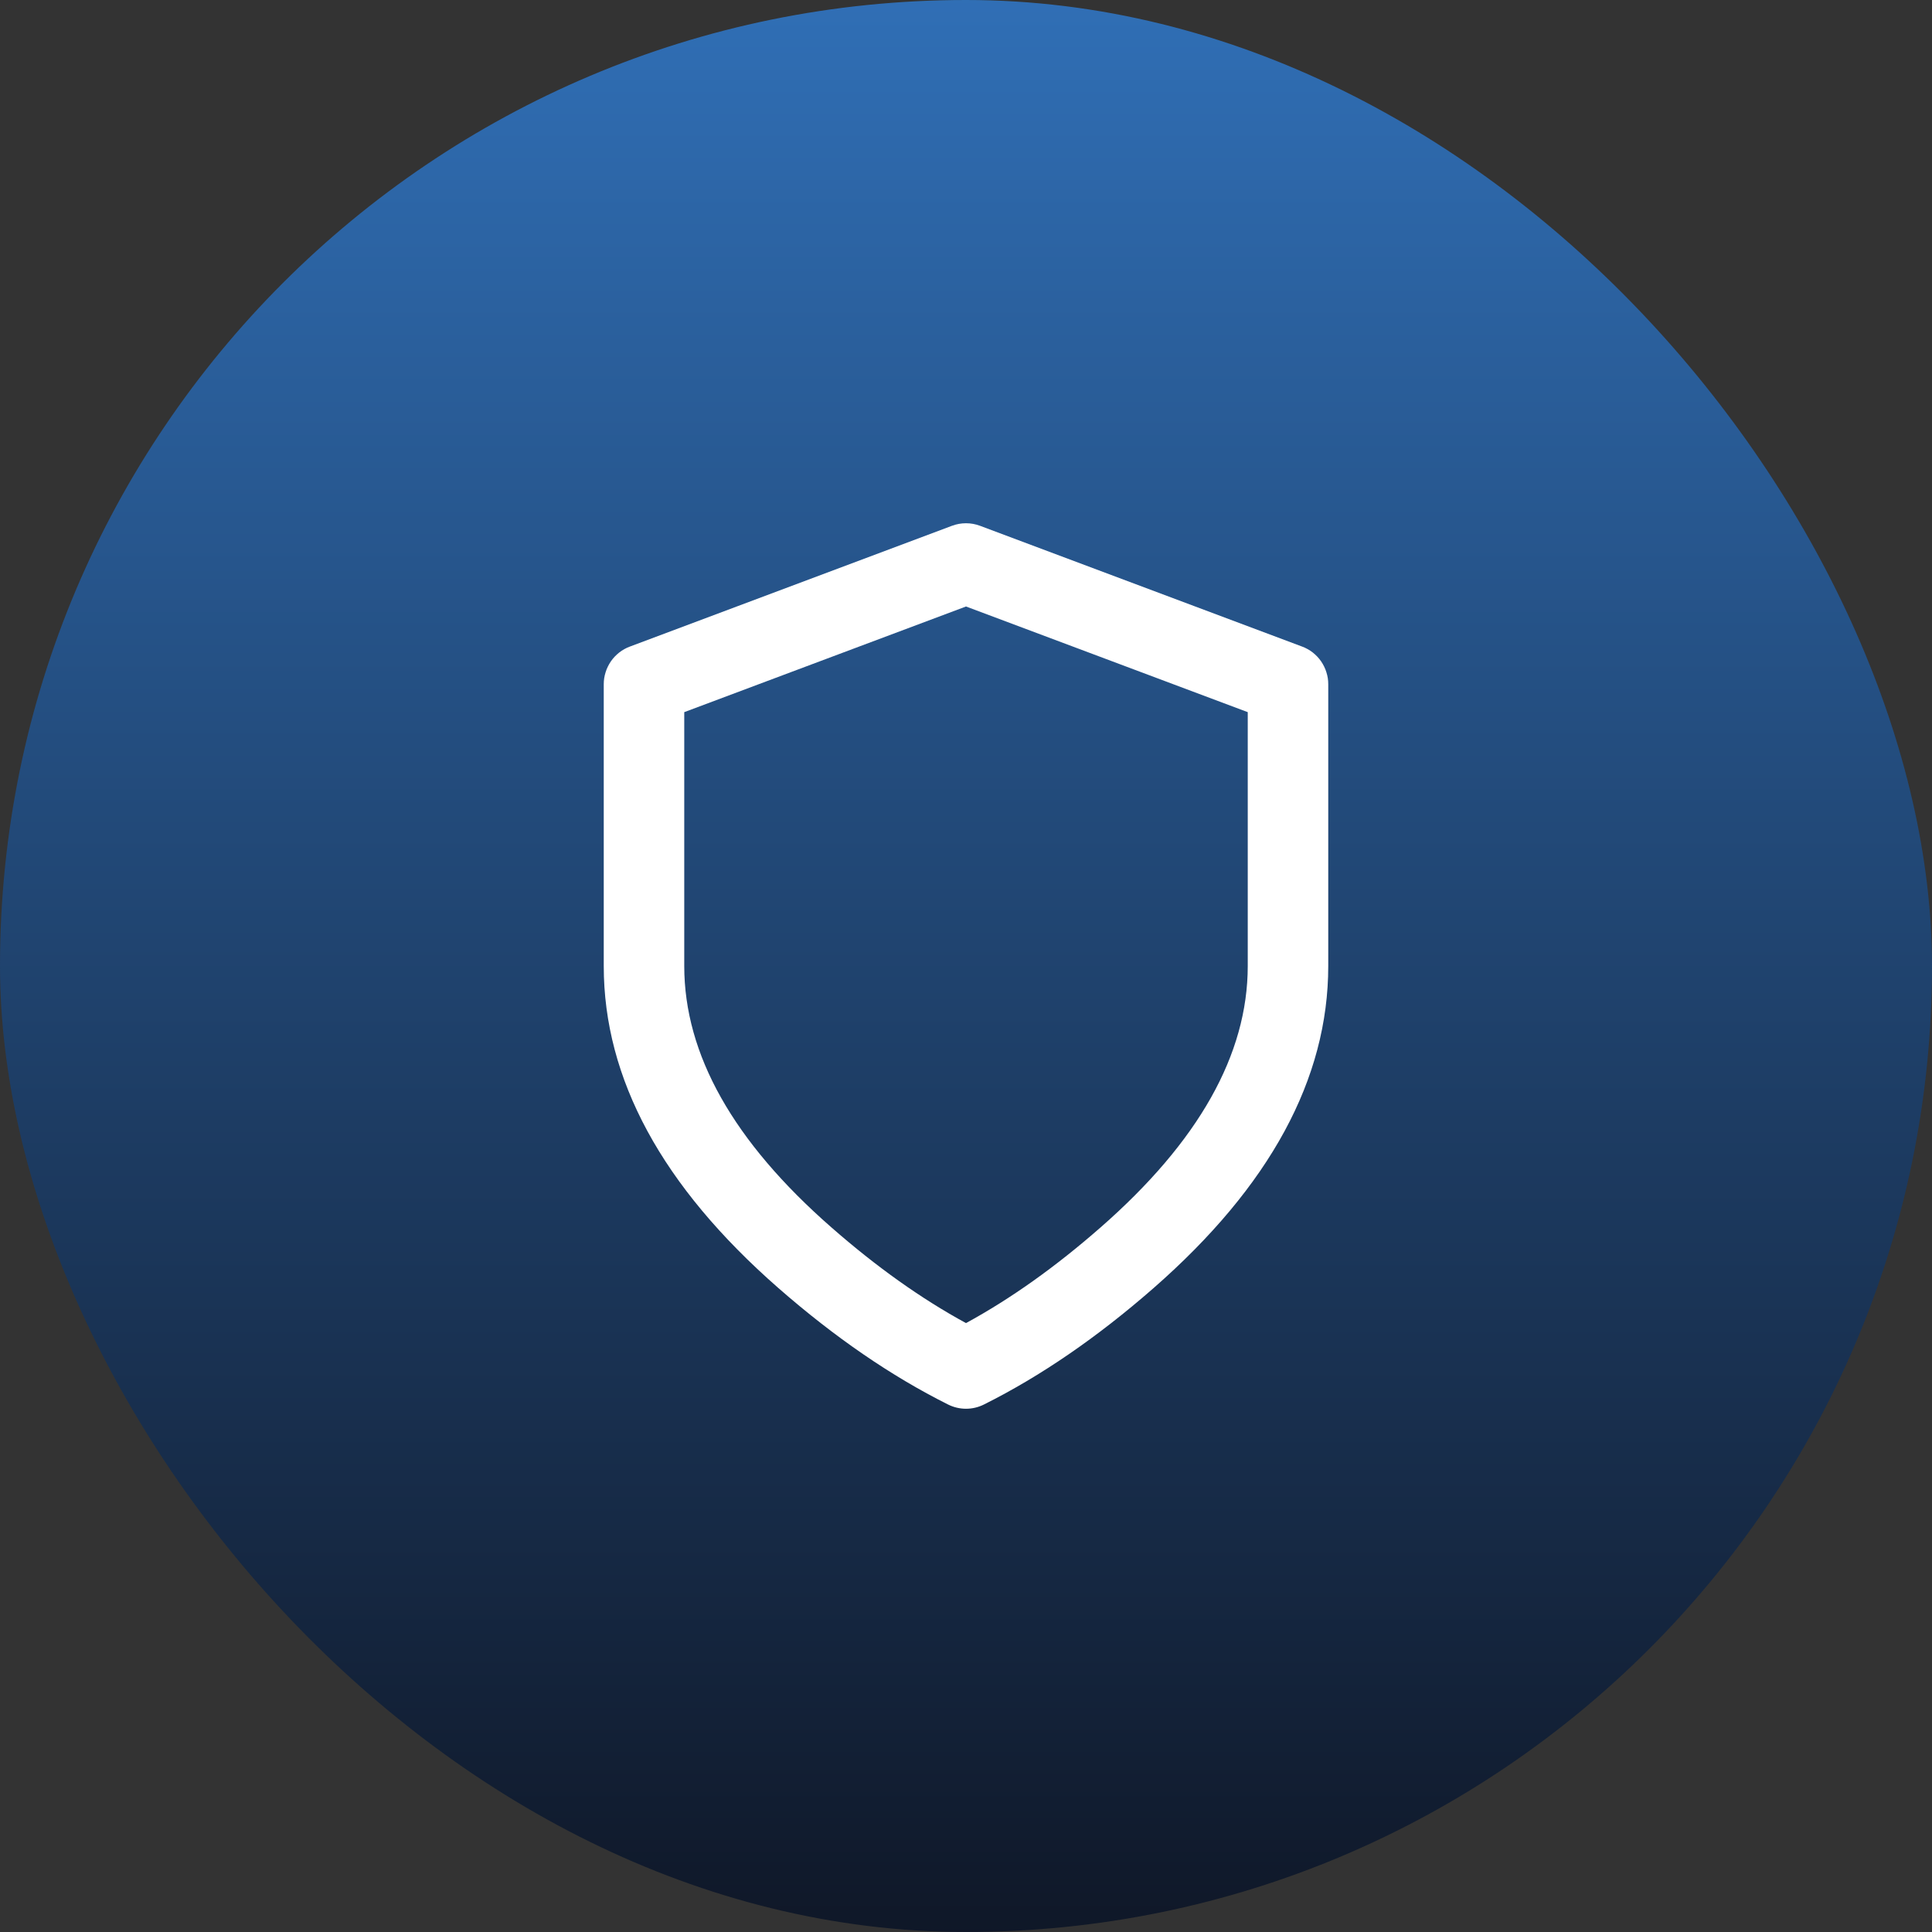
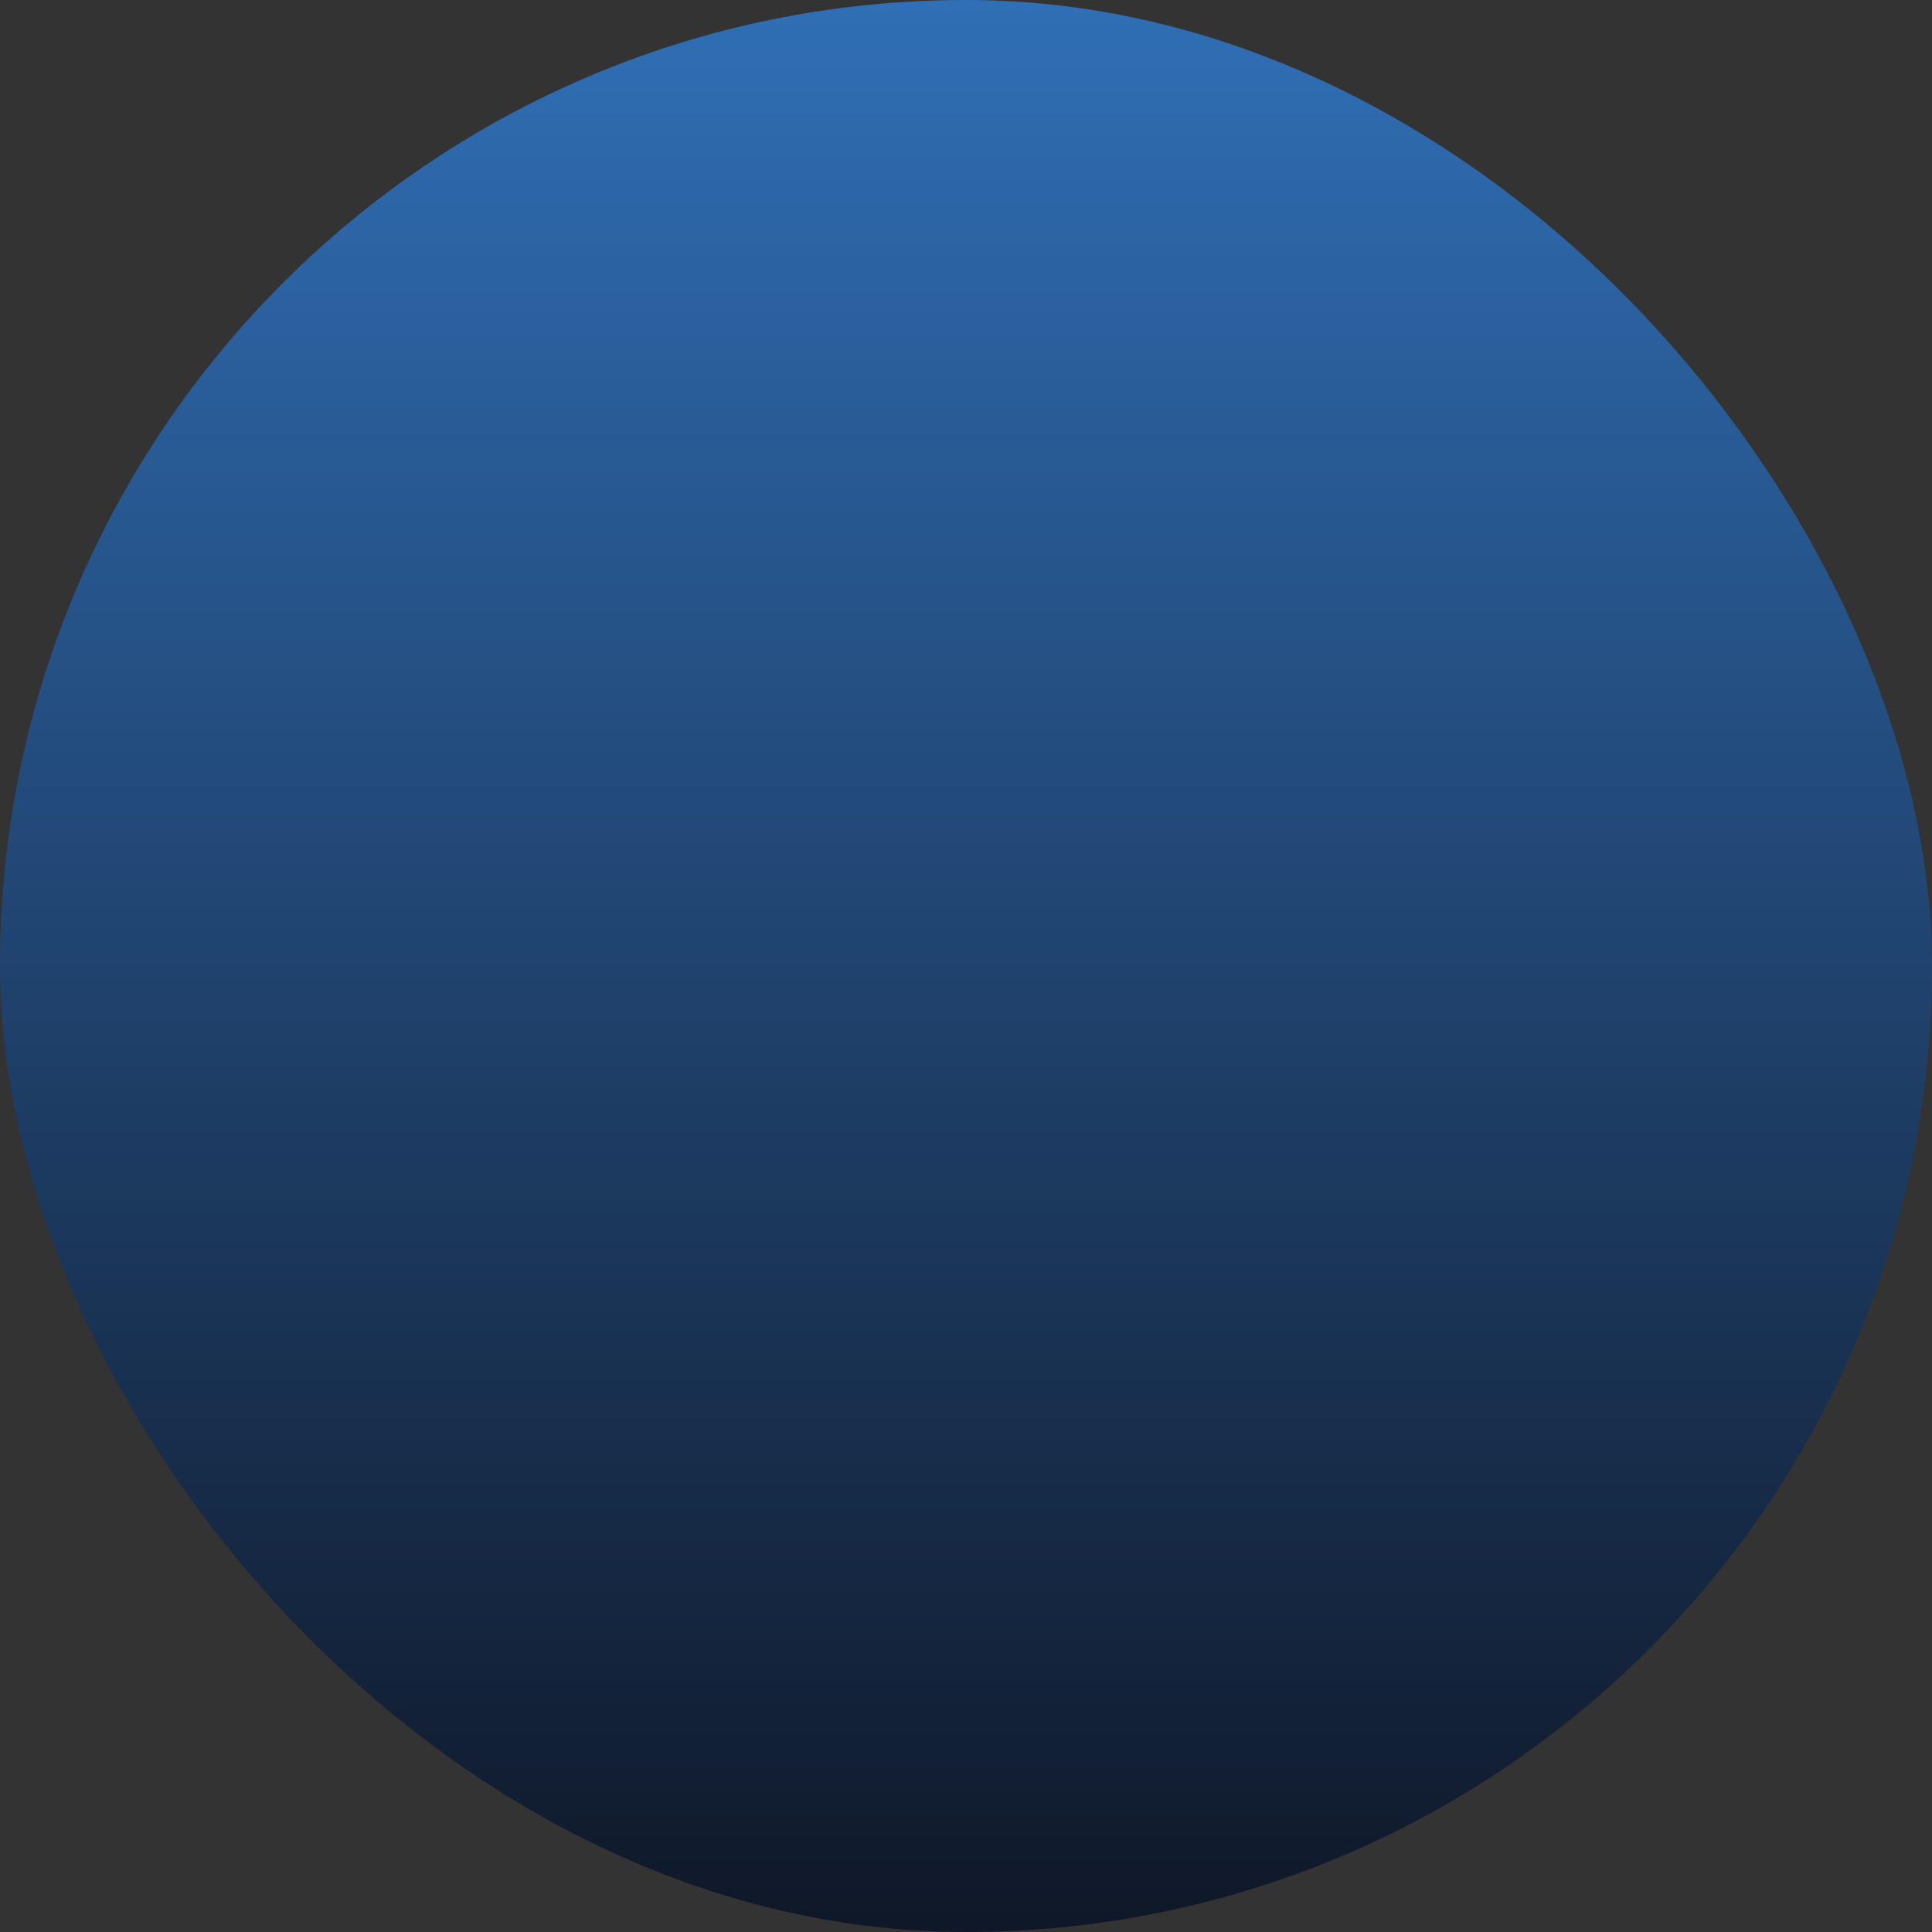
<svg xmlns="http://www.w3.org/2000/svg" fill="none" version="1.1" width="48" height="48" viewBox="0 0 48 48">
  <rect x="0" y="0" width="48" height="48" fill="#333333" stroke="none" />
  <defs>
    <linearGradient x1="0.5" y1="-3.0616171314629196e-17" x2="0.5" y2="1" id="master_svg0_0_676">
      <stop offset="0%" stop-color="#306FB6" stop-opacity="1" />
      <stop offset="100%" stop-color="#0F1727" stop-opacity="1" />
    </linearGradient>
    <clipPath id="master_svg1_0_6254">
-       <rect x="12" y="12" width="24" height="24" rx="0" />
-     </clipPath>
+       </clipPath>
  </defs>
  <g>
    <rect x="0" y="0" width="48" height="48" rx="24" fill="url(#master_svg0_0_676)" fill-opacity="1" />
    <g clip-path="url(#master_svg1_0_6254)">
      <g>
-         <path d="M15,17L15,24Q15,28.204,19.341,32.003Q21.438,33.837,23.553,34.894Q23.657,34.946,23.77,34.973Q23.884,35,24,35Q24.116,35,24.23,34.973Q24.343,34.946,24.447,34.894Q26.562,33.837,28.659,32.003Q33,28.204,33,24L33,17Q33,16.924,32.989,16.849Q32.977,16.774,32.954,16.702Q32.932,16.629,32.898,16.561Q32.865,16.493,32.822,16.43Q32.779,16.368,32.727,16.313Q32.674,16.258,32.615,16.211Q32.555,16.164,32.488,16.127Q32.422,16.09,32.351,16.064L24.351,13.064Q24.181,13,24,13Q23.819,13,23.649,13.064L15.649,16.064Q15.578,16.09,15.512,16.127Q15.445,16.164,15.385,16.211Q15.326,16.258,15.273,16.313Q15.221,16.368,15.178,16.43Q15.135,16.493,15.102,16.561Q15.068,16.629,15.046,16.702Q15.023,16.774,15.011,16.849Q15,16.924,15,17ZM20.659,30.497Q17,27.296,17,24L17,17.693L24,15.068L31,17.693L31,24Q31,27.296,27.341,30.497Q25.664,31.966,24,32.872Q22.336,31.966,20.659,30.497Z" fill-rule="evenodd" fill="#FFFFFF" fill-opacity="1" />
+         <path d="M15,17L15,24Q15,28.204,19.341,32.003Q21.438,33.837,23.553,34.894Q23.657,34.946,23.77,34.973Q23.884,35,24,35Q24.116,35,24.23,34.973Q24.343,34.946,24.447,34.894Q26.562,33.837,28.659,32.003Q33,28.204,33,24L33,17Q33,16.924,32.989,16.849Q32.977,16.774,32.954,16.702Q32.932,16.629,32.898,16.561Q32.865,16.493,32.822,16.43Q32.779,16.368,32.727,16.313Q32.674,16.258,32.615,16.211Q32.555,16.164,32.488,16.127Q32.422,16.09,32.351,16.064Q24.181,13,24,13Q23.819,13,23.649,13.064L15.649,16.064Q15.578,16.09,15.512,16.127Q15.445,16.164,15.385,16.211Q15.326,16.258,15.273,16.313Q15.221,16.368,15.178,16.43Q15.135,16.493,15.102,16.561Q15.068,16.629,15.046,16.702Q15.023,16.774,15.011,16.849Q15,16.924,15,17ZM20.659,30.497Q17,27.296,17,24L17,17.693L24,15.068L31,17.693L31,24Q31,27.296,27.341,30.497Q25.664,31.966,24,32.872Q22.336,31.966,20.659,30.497Z" fill-rule="evenodd" fill="#FFFFFF" fill-opacity="1" />
      </g>
    </g>
  </g>
</svg>